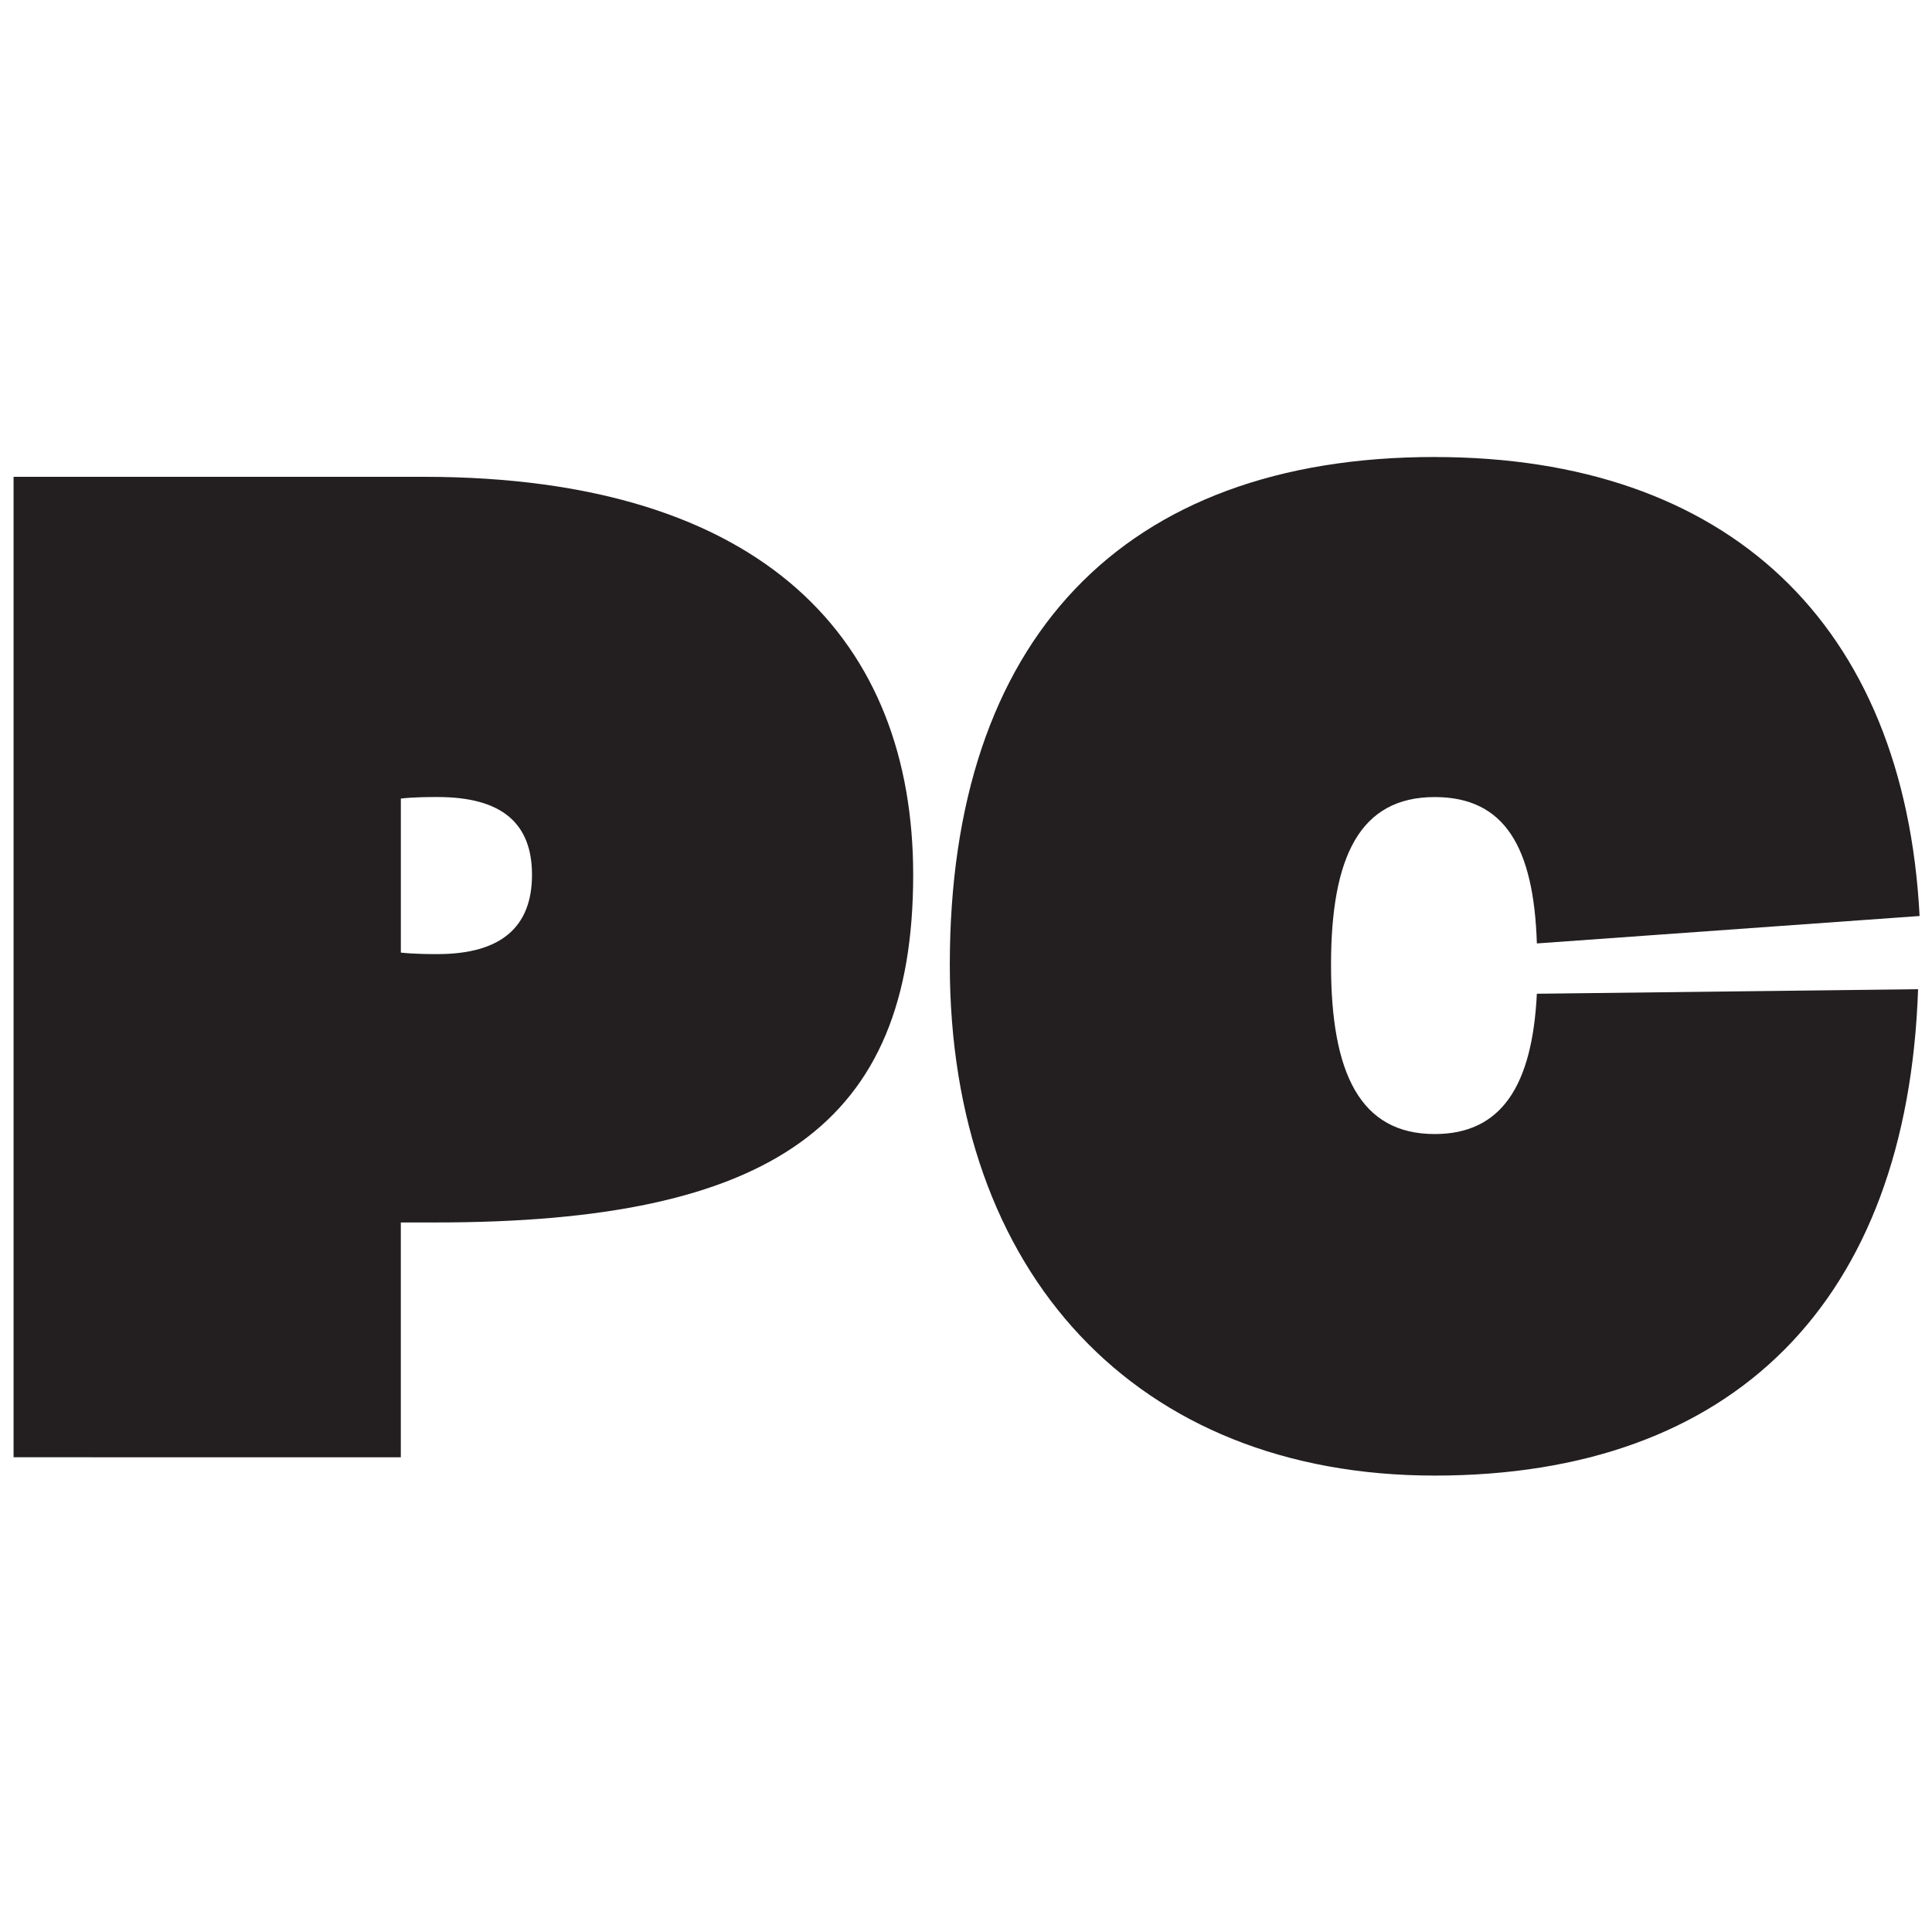
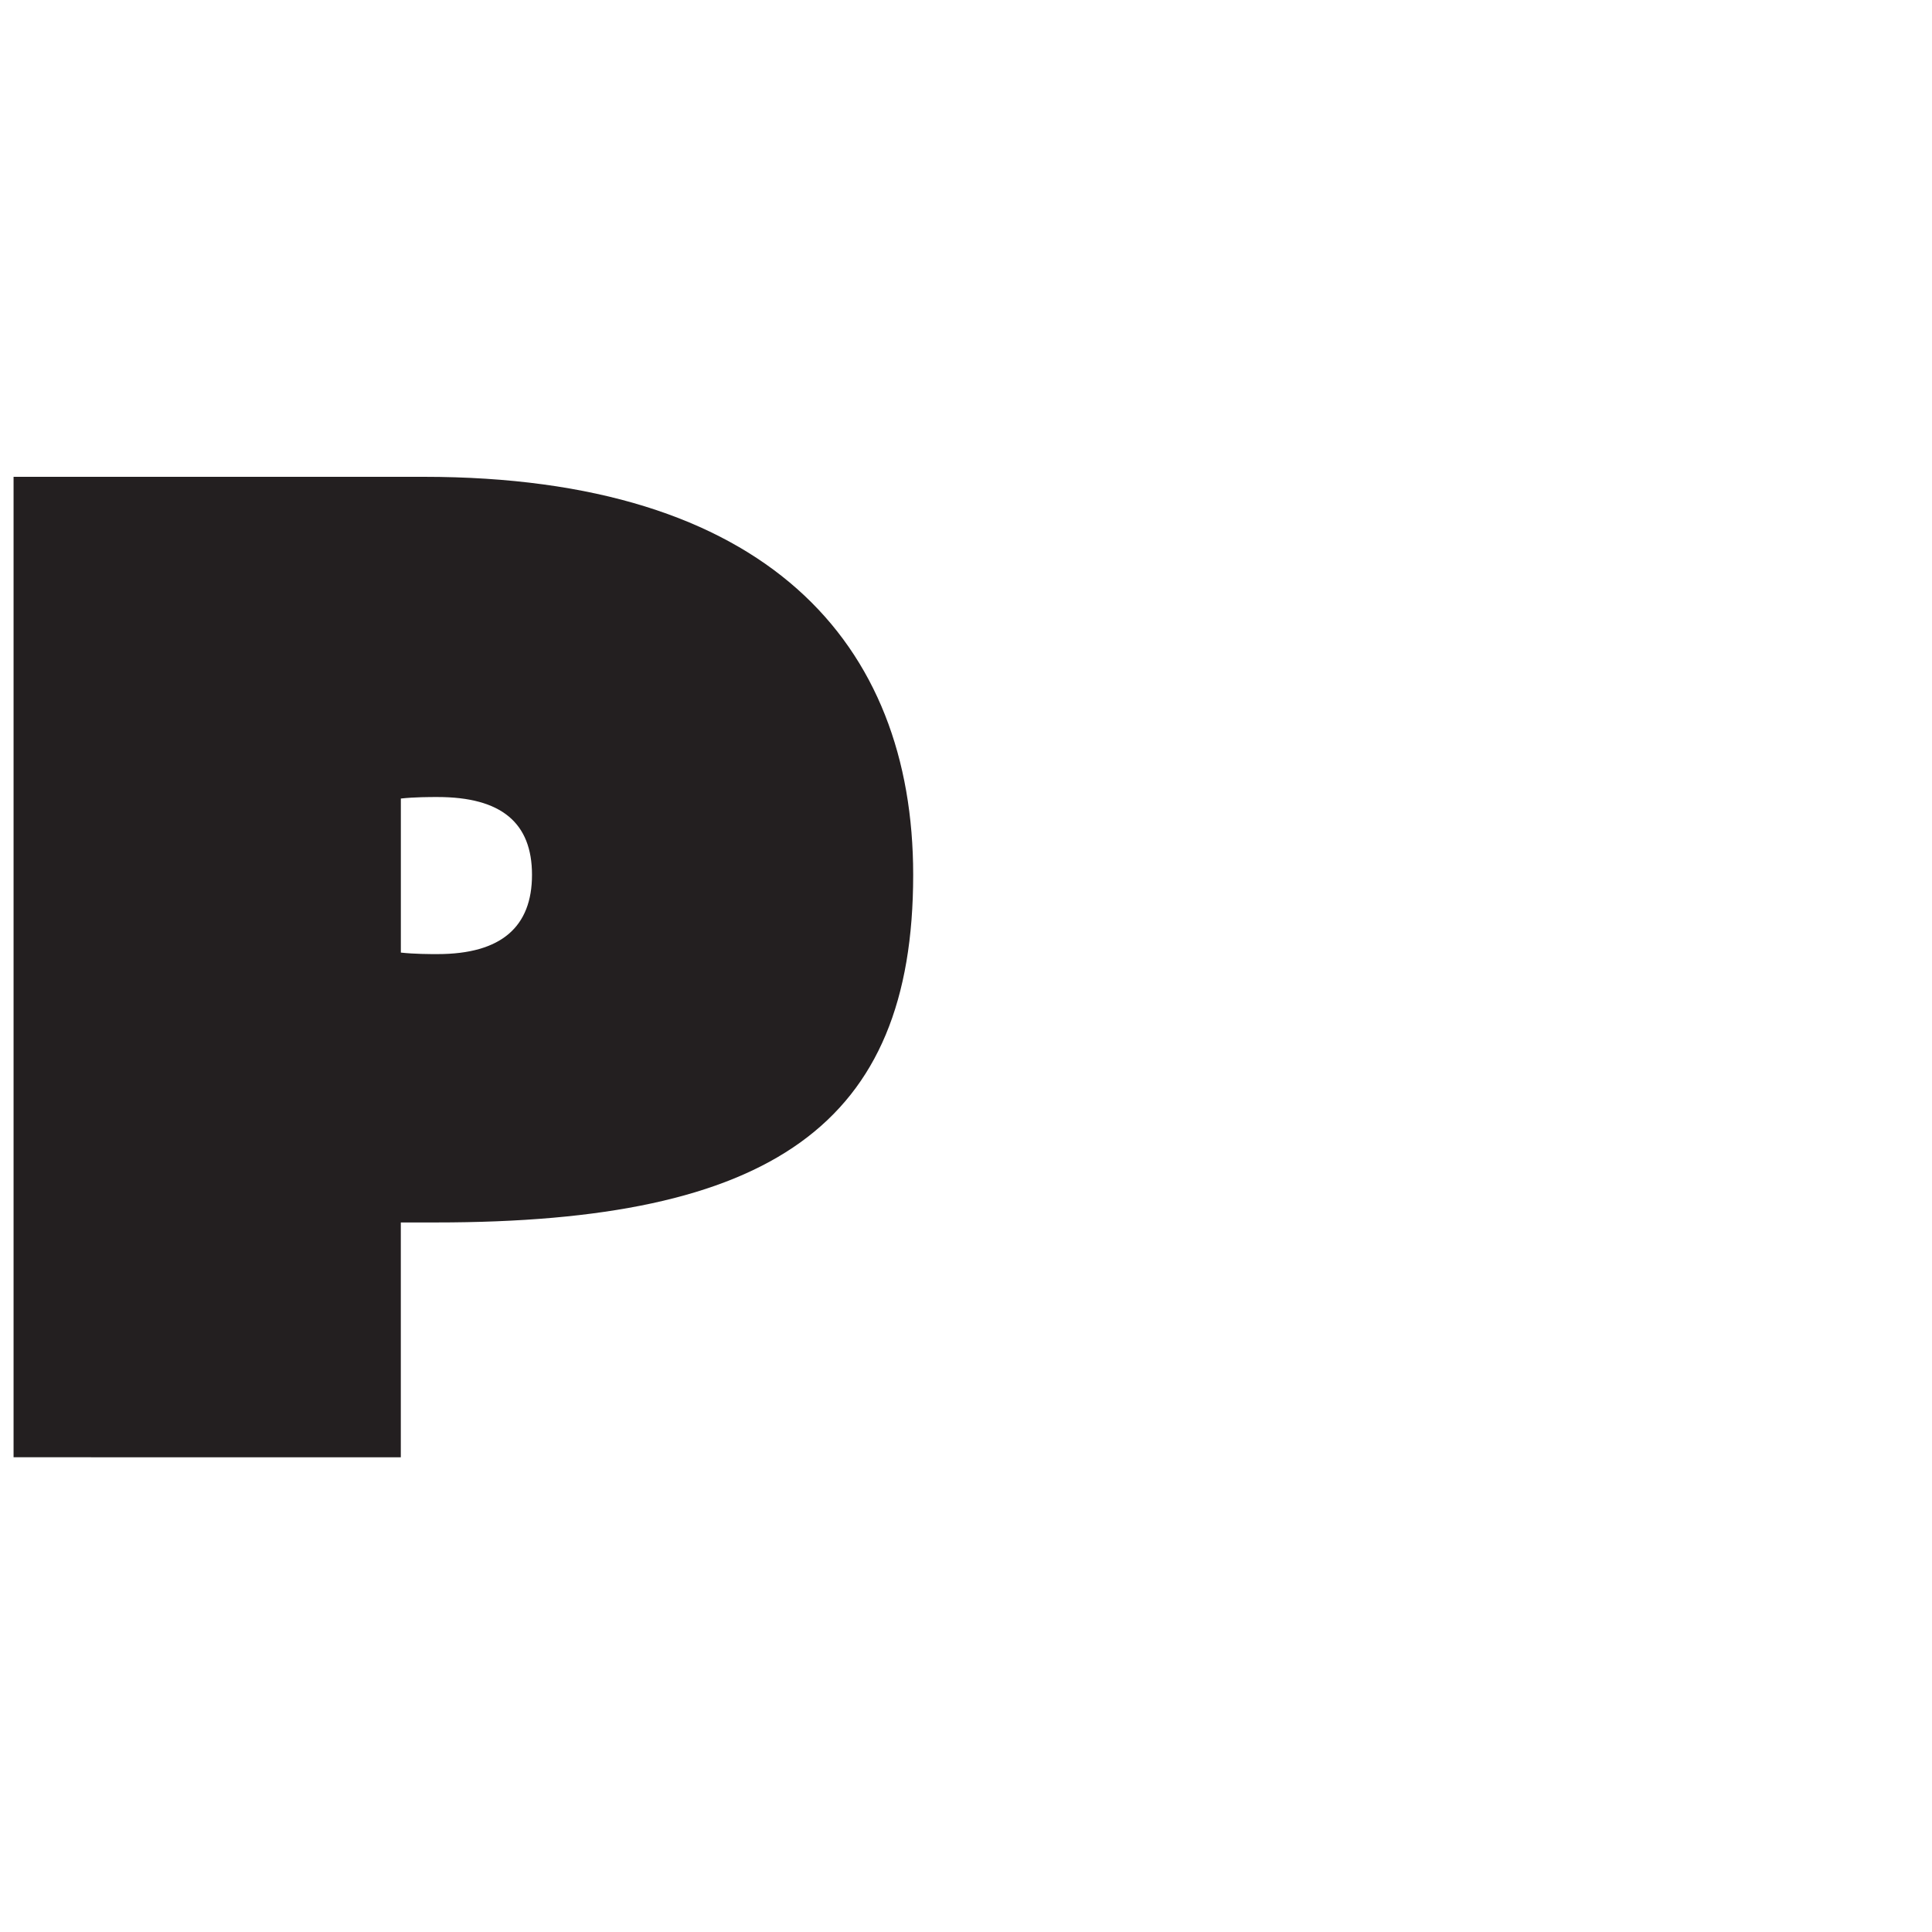
<svg xmlns="http://www.w3.org/2000/svg" id="plantain" viewBox="0 0 500 500">
  <defs>
    <style>
      .cls-1 {
        fill: #231f20;
        stroke-width: 0px;
      }
    </style>
  </defs>
  <path class="cls-1" d="M3.51,123.4h106.15c88.79,0,126.67,43.01,126.67,103,0,64.72-36.7,89.97-123.52,89.97h-9.08v60.77H3.51V123.4ZM103.74,246.53c3.55.39,7.5.39,9.47.39,16.57,0,24.47-7.1,24.47-20.52s-7.89-20.13-24.47-20.13c-1.97,0-5.92,0-9.47.39v39.86Z" />
-   <path class="cls-1" d="M371.3,118.28c75.77,0,121.54,43.01,125.49,118.78l-99.05,7.1c-.79-24.86-8.29-37.88-26.44-37.88-19.34,0-26.83,15.39-26.83,43.41s7.5,43.8,26.83,43.8c17.36,0,25.26-12.63,26.44-36.31l98.66-1.18c-2.76,80.9-47.75,125.88-125.1,125.88s-125.49-52.49-125.49-132.2c0-84.06,44.59-131.41,125.49-131.41Z" />
</svg>